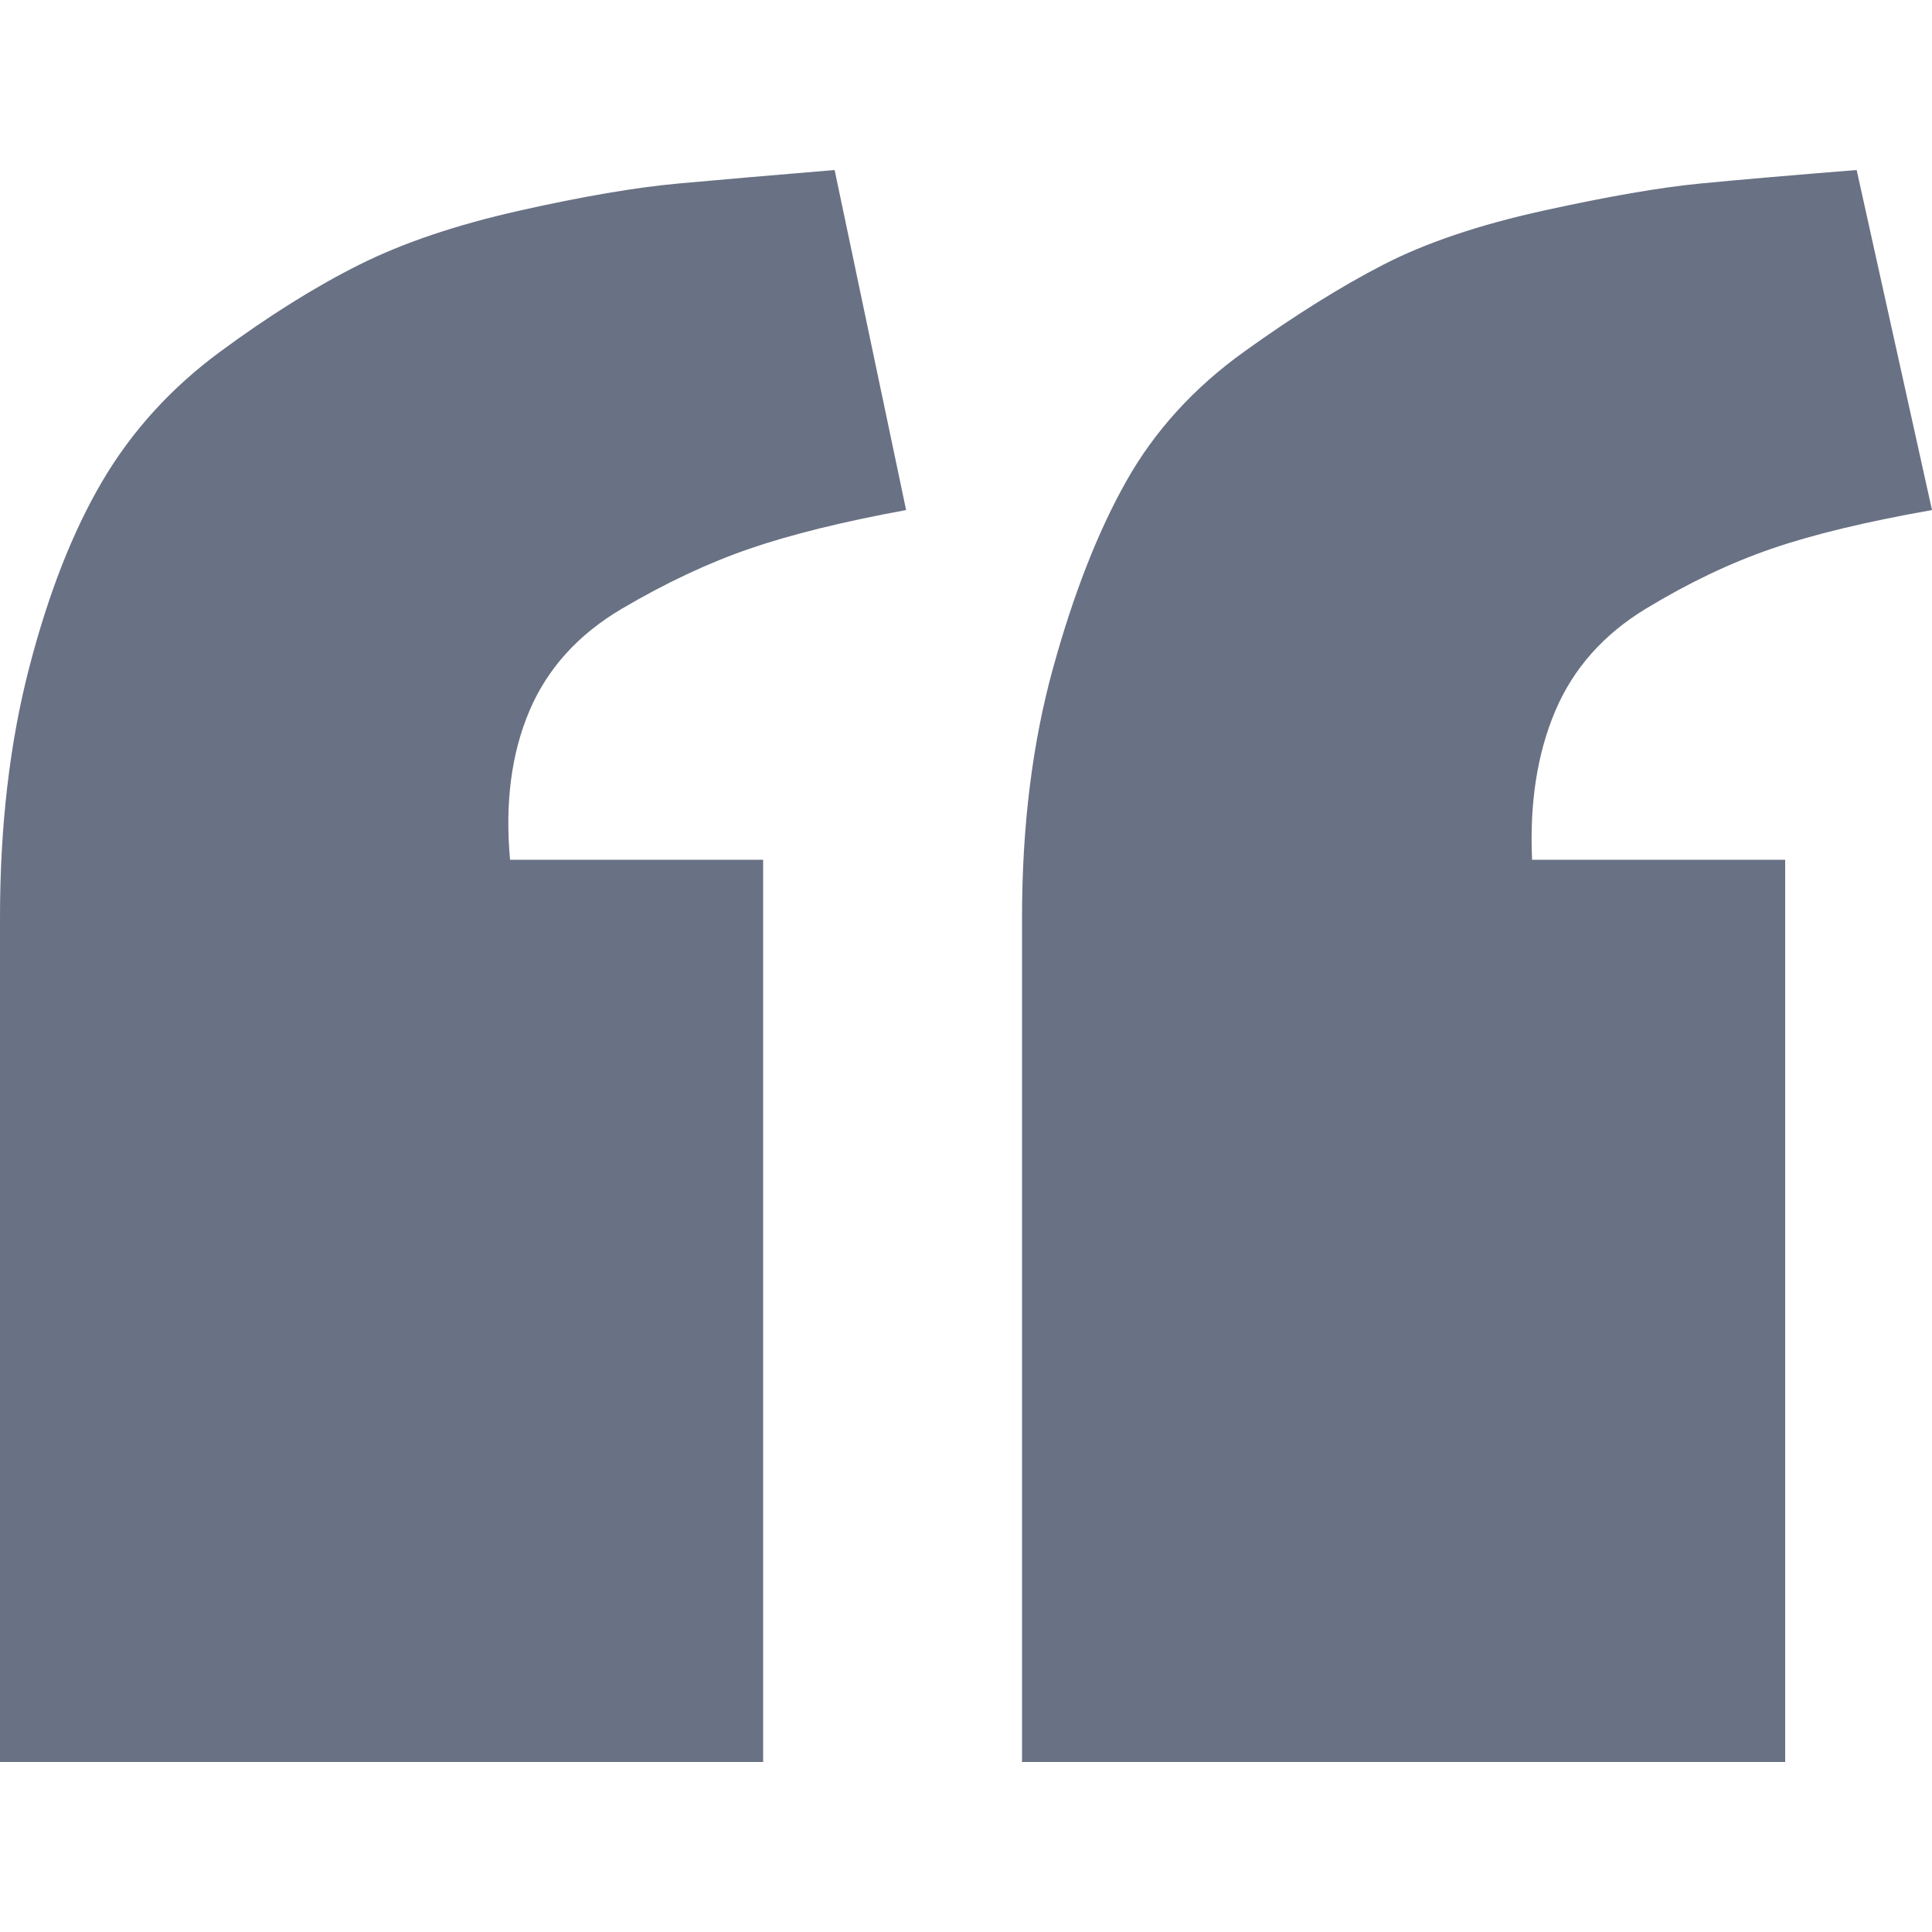
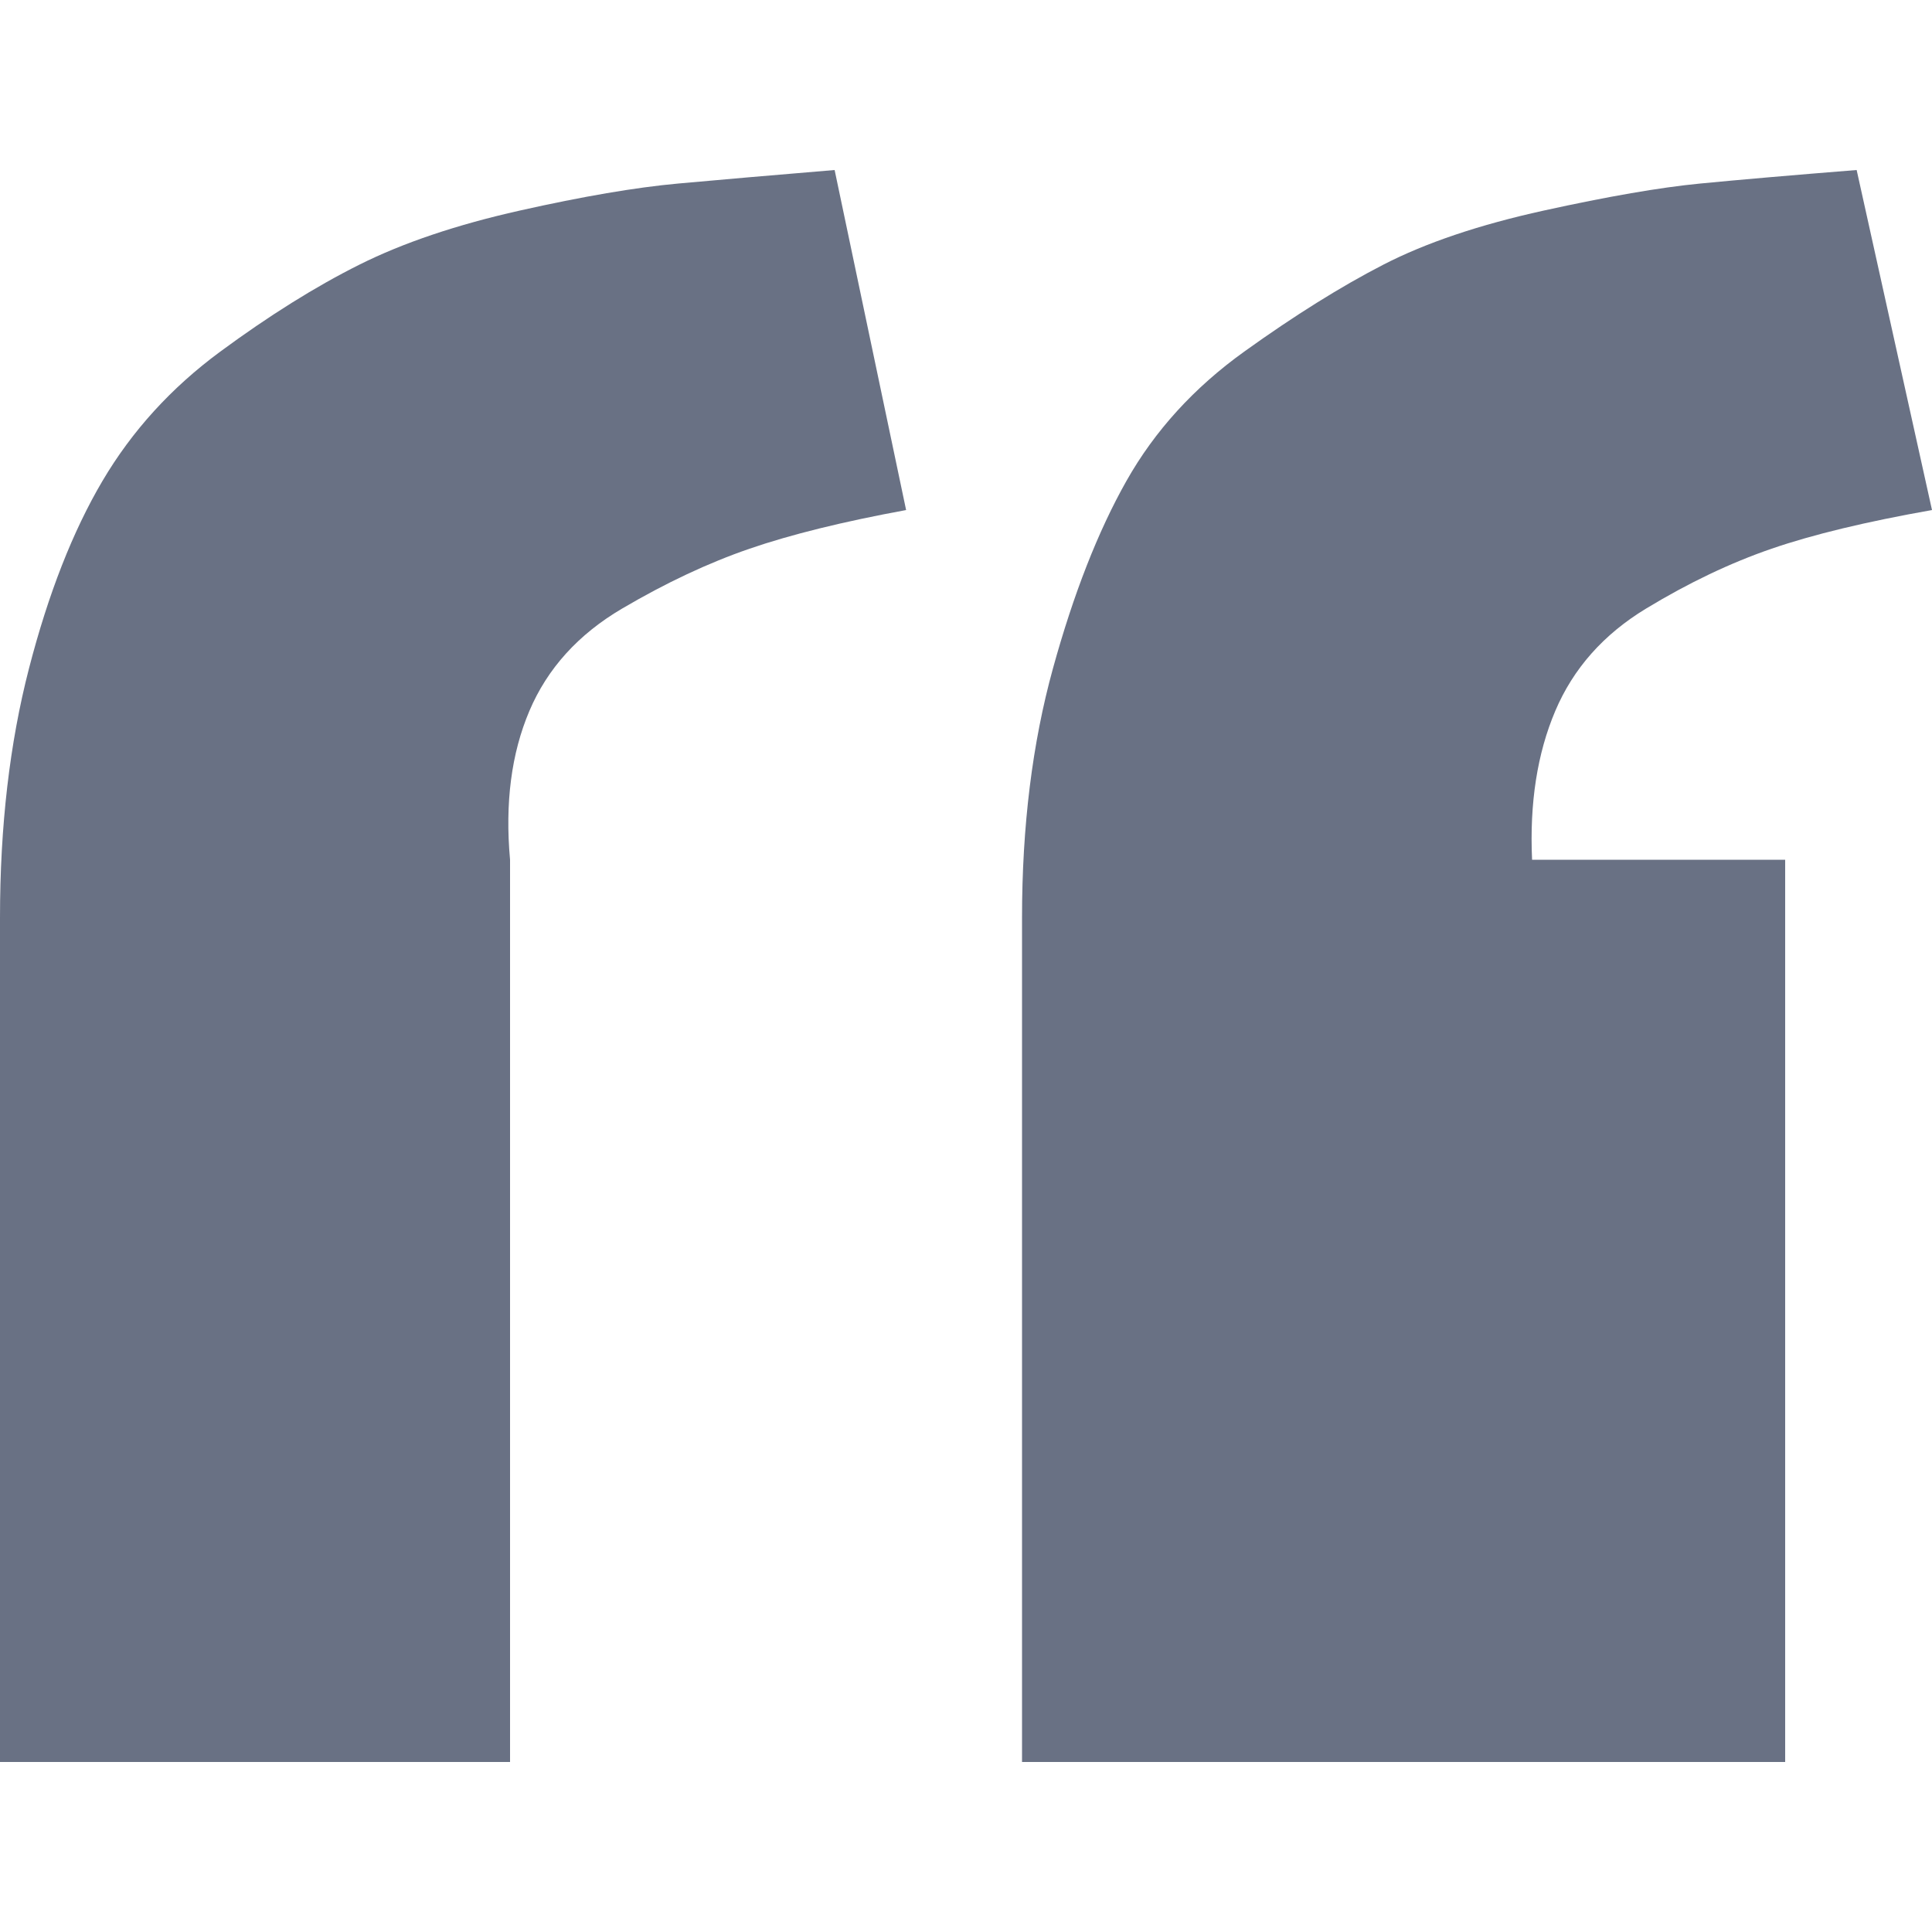
<svg xmlns="http://www.w3.org/2000/svg" version="1.1" width="250" height="250" viewBox="0 0 32 32">
-   <path style="fill:#697184" d="M0 29.184v-13.984q0-2.272 0.48-4.128t1.216-3.104 1.952-2.144 2.304-1.44 2.656-0.896 2.624-0.448 2.592-0.224l1.184 5.632q-1.568 0.288-2.592 0.64t-2.112 0.992-1.536 1.696-0.32 2.464h4.192v14.944h-12.64zM16.928 29.184v-13.984q0-2.272 0.512-4.128t1.216-3.104 1.952-2.144 2.304-1.44 2.656-0.896 2.592-0.448 2.592-0.224l1.248 5.632q-1.632 0.288-2.656 0.64t-2.080 0.992-1.504 1.696-0.384 2.464h4.192v14.944h-12.64z" />
+   <path style="fill:#697184" d="M0 29.184v-13.984q0-2.272 0.48-4.128t1.216-3.104 1.952-2.144 2.304-1.44 2.656-0.896 2.624-0.448 2.592-0.224l1.184 5.632q-1.568 0.288-2.592 0.64t-2.112 0.992-1.536 1.696-0.32 2.464v14.944h-12.64zM16.928 29.184v-13.984q0-2.272 0.512-4.128t1.216-3.104 1.952-2.144 2.304-1.44 2.656-0.896 2.592-0.448 2.592-0.224l1.248 5.632q-1.632 0.288-2.656 0.64t-2.080 0.992-1.504 1.696-0.384 2.464h4.192v14.944h-12.64z" />
</svg>